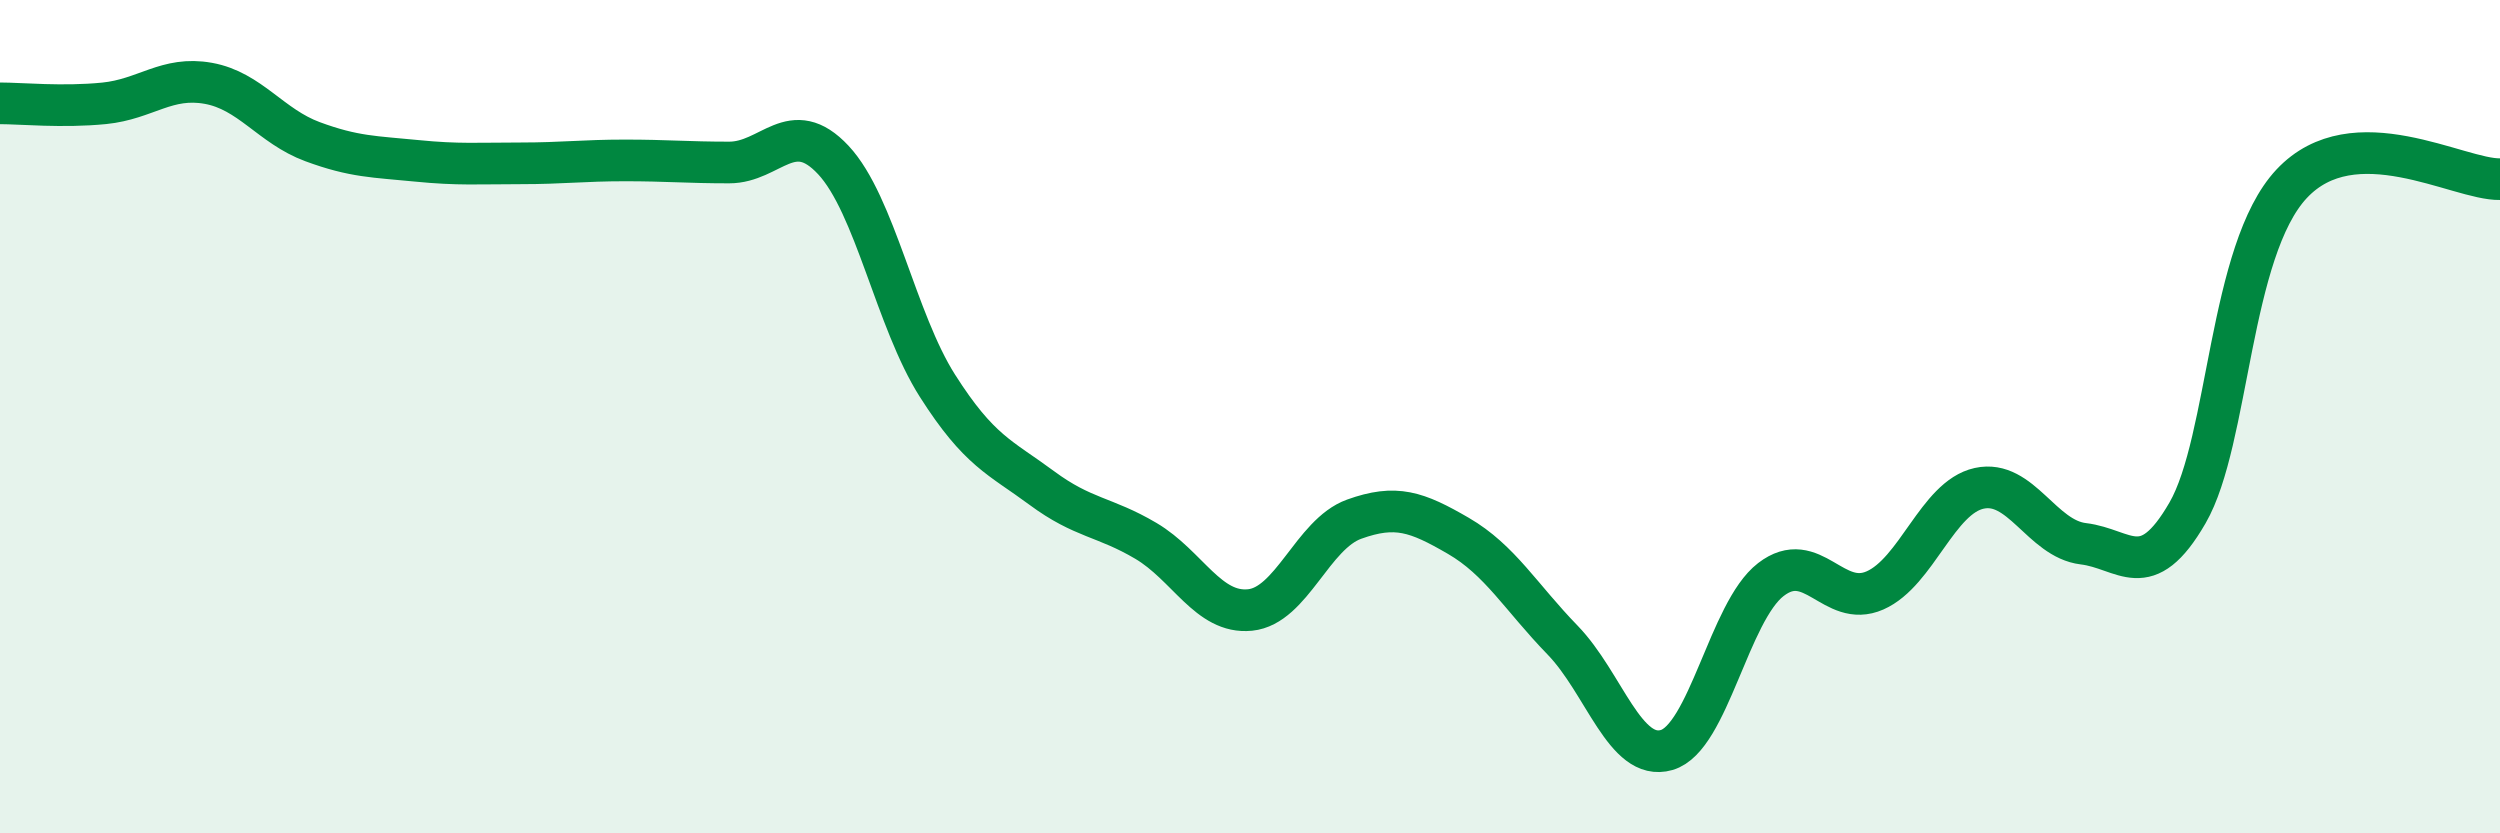
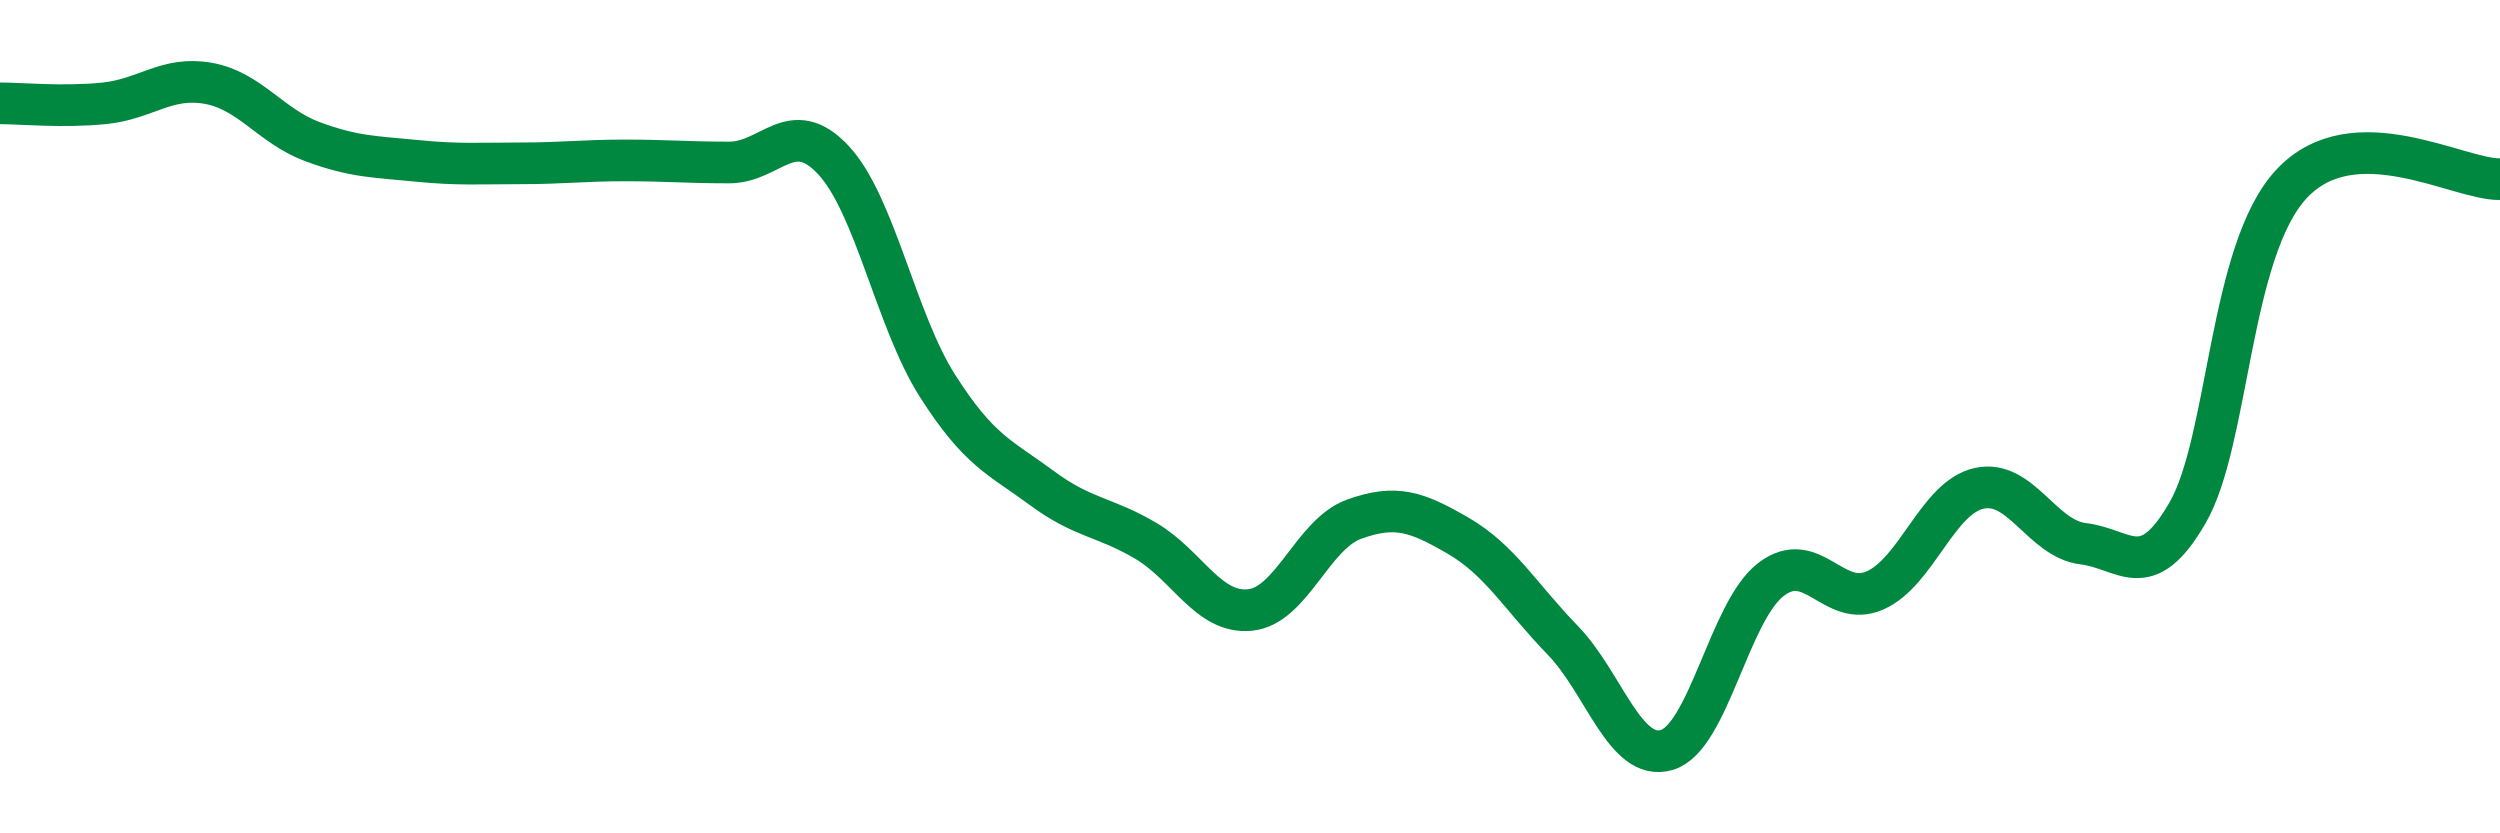
<svg xmlns="http://www.w3.org/2000/svg" width="60" height="20" viewBox="0 0 60 20">
-   <path d="M 0,2.48 C 0.5,2.48 1.5,2.58 2.5,2.48 C 3.5,2.38 4,1.82 5,2 C 6,2.18 6.5,3.03 7.5,3.4 C 8.5,3.77 9,3.76 10,3.86 C 11,3.96 11.5,3.92 12.5,3.92 C 13.5,3.92 14,3.85 15,3.85 C 16,3.85 16.5,3.9 17.5,3.9 C 18.5,3.9 19,2.77 20,3.84 C 21,4.91 21.5,7.69 22.5,9.26 C 23.5,10.83 24,10.97 25,11.71 C 26,12.45 26.5,12.39 27.5,12.98 C 28.5,13.57 29,14.74 30,14.64 C 31,14.54 31.5,12.82 32.5,12.46 C 33.5,12.1 34,12.28 35,12.86 C 36,13.44 36.5,14.33 37.5,15.36 C 38.5,16.39 39,18.29 40,18 C 41,17.71 41.5,14.68 42.5,13.91 C 43.5,13.14 44,14.61 45,14.17 C 46,13.73 46.5,11.94 47.5,11.72 C 48.5,11.5 49,12.93 50,13.05 C 51,13.17 51.5,14.04 52.5,12.31 C 53.5,10.58 53.5,6.01 55,4.41 C 56.5,2.81 59,4.32 60,4.3L60 20L0 20Z" fill="#008740" opacity="0.1" stroke-linecap="round" stroke-linejoin="round" />
  <path d="M 0,2.48 C 0.5,2.48 1.5,2.58 2.5,2.48 C 3.5,2.38 4,1.82 5,2 C 6,2.18 6.5,3.03 7.5,3.4 C 8.5,3.77 9,3.76 10,3.86 C 11,3.96 11.5,3.92 12.5,3.92 C 13.5,3.92 14,3.85 15,3.85 C 16,3.85 16.5,3.9 17.5,3.9 C 18.5,3.9 19,2.77 20,3.84 C 21,4.91 21.5,7.69 22.5,9.26 C 23.5,10.83 24,10.97 25,11.71 C 26,12.45 26.5,12.39 27.5,12.98 C 28.5,13.57 29,14.74 30,14.64 C 31,14.54 31.5,12.82 32.5,12.46 C 33.5,12.1 34,12.28 35,12.86 C 36,13.44 36.5,14.33 37.5,15.36 C 38.5,16.39 39,18.29 40,18 C 41,17.71 41.5,14.68 42.5,13.91 C 43.5,13.14 44,14.61 45,14.17 C 46,13.73 46.5,11.94 47.5,11.72 C 48.5,11.5 49,12.93 50,13.05 C 51,13.17 51.5,14.04 52.5,12.31 C 53.5,10.58 53.5,6.01 55,4.41 C 56.5,2.81 59,4.32 60,4.3" stroke="#008740" stroke-width="1" fill="none" stroke-linecap="round" stroke-linejoin="round" />
</svg>